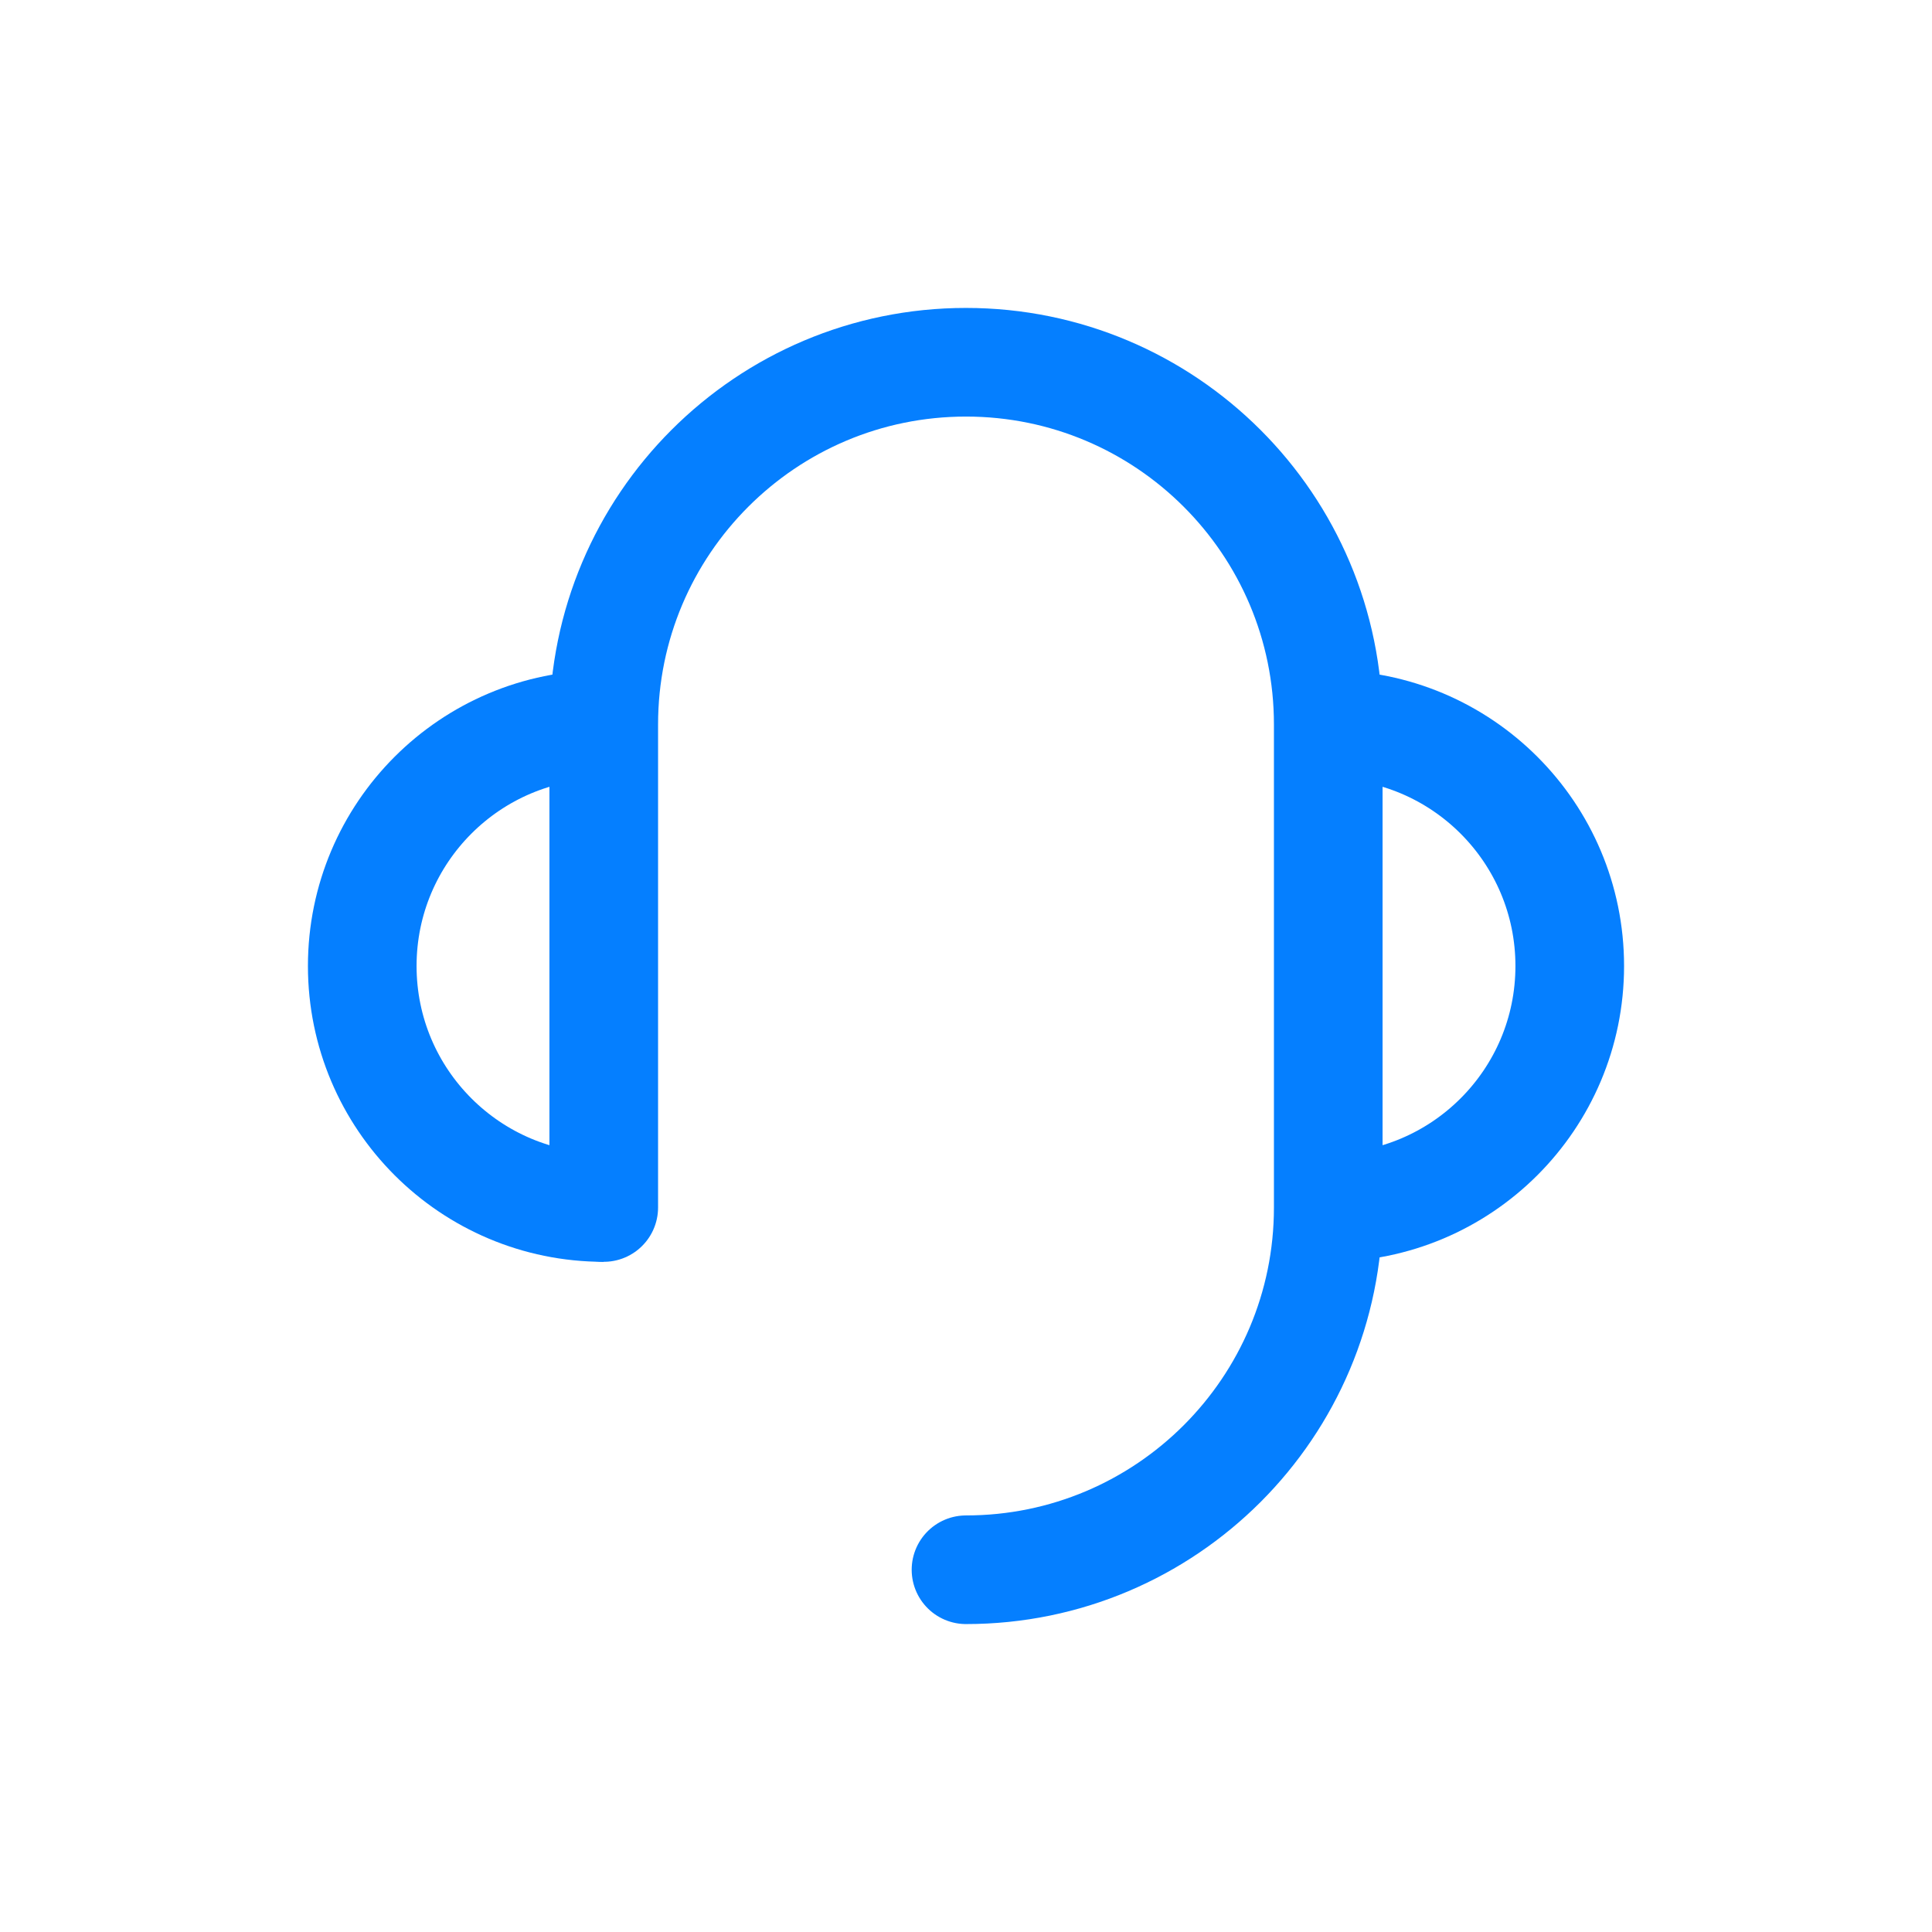
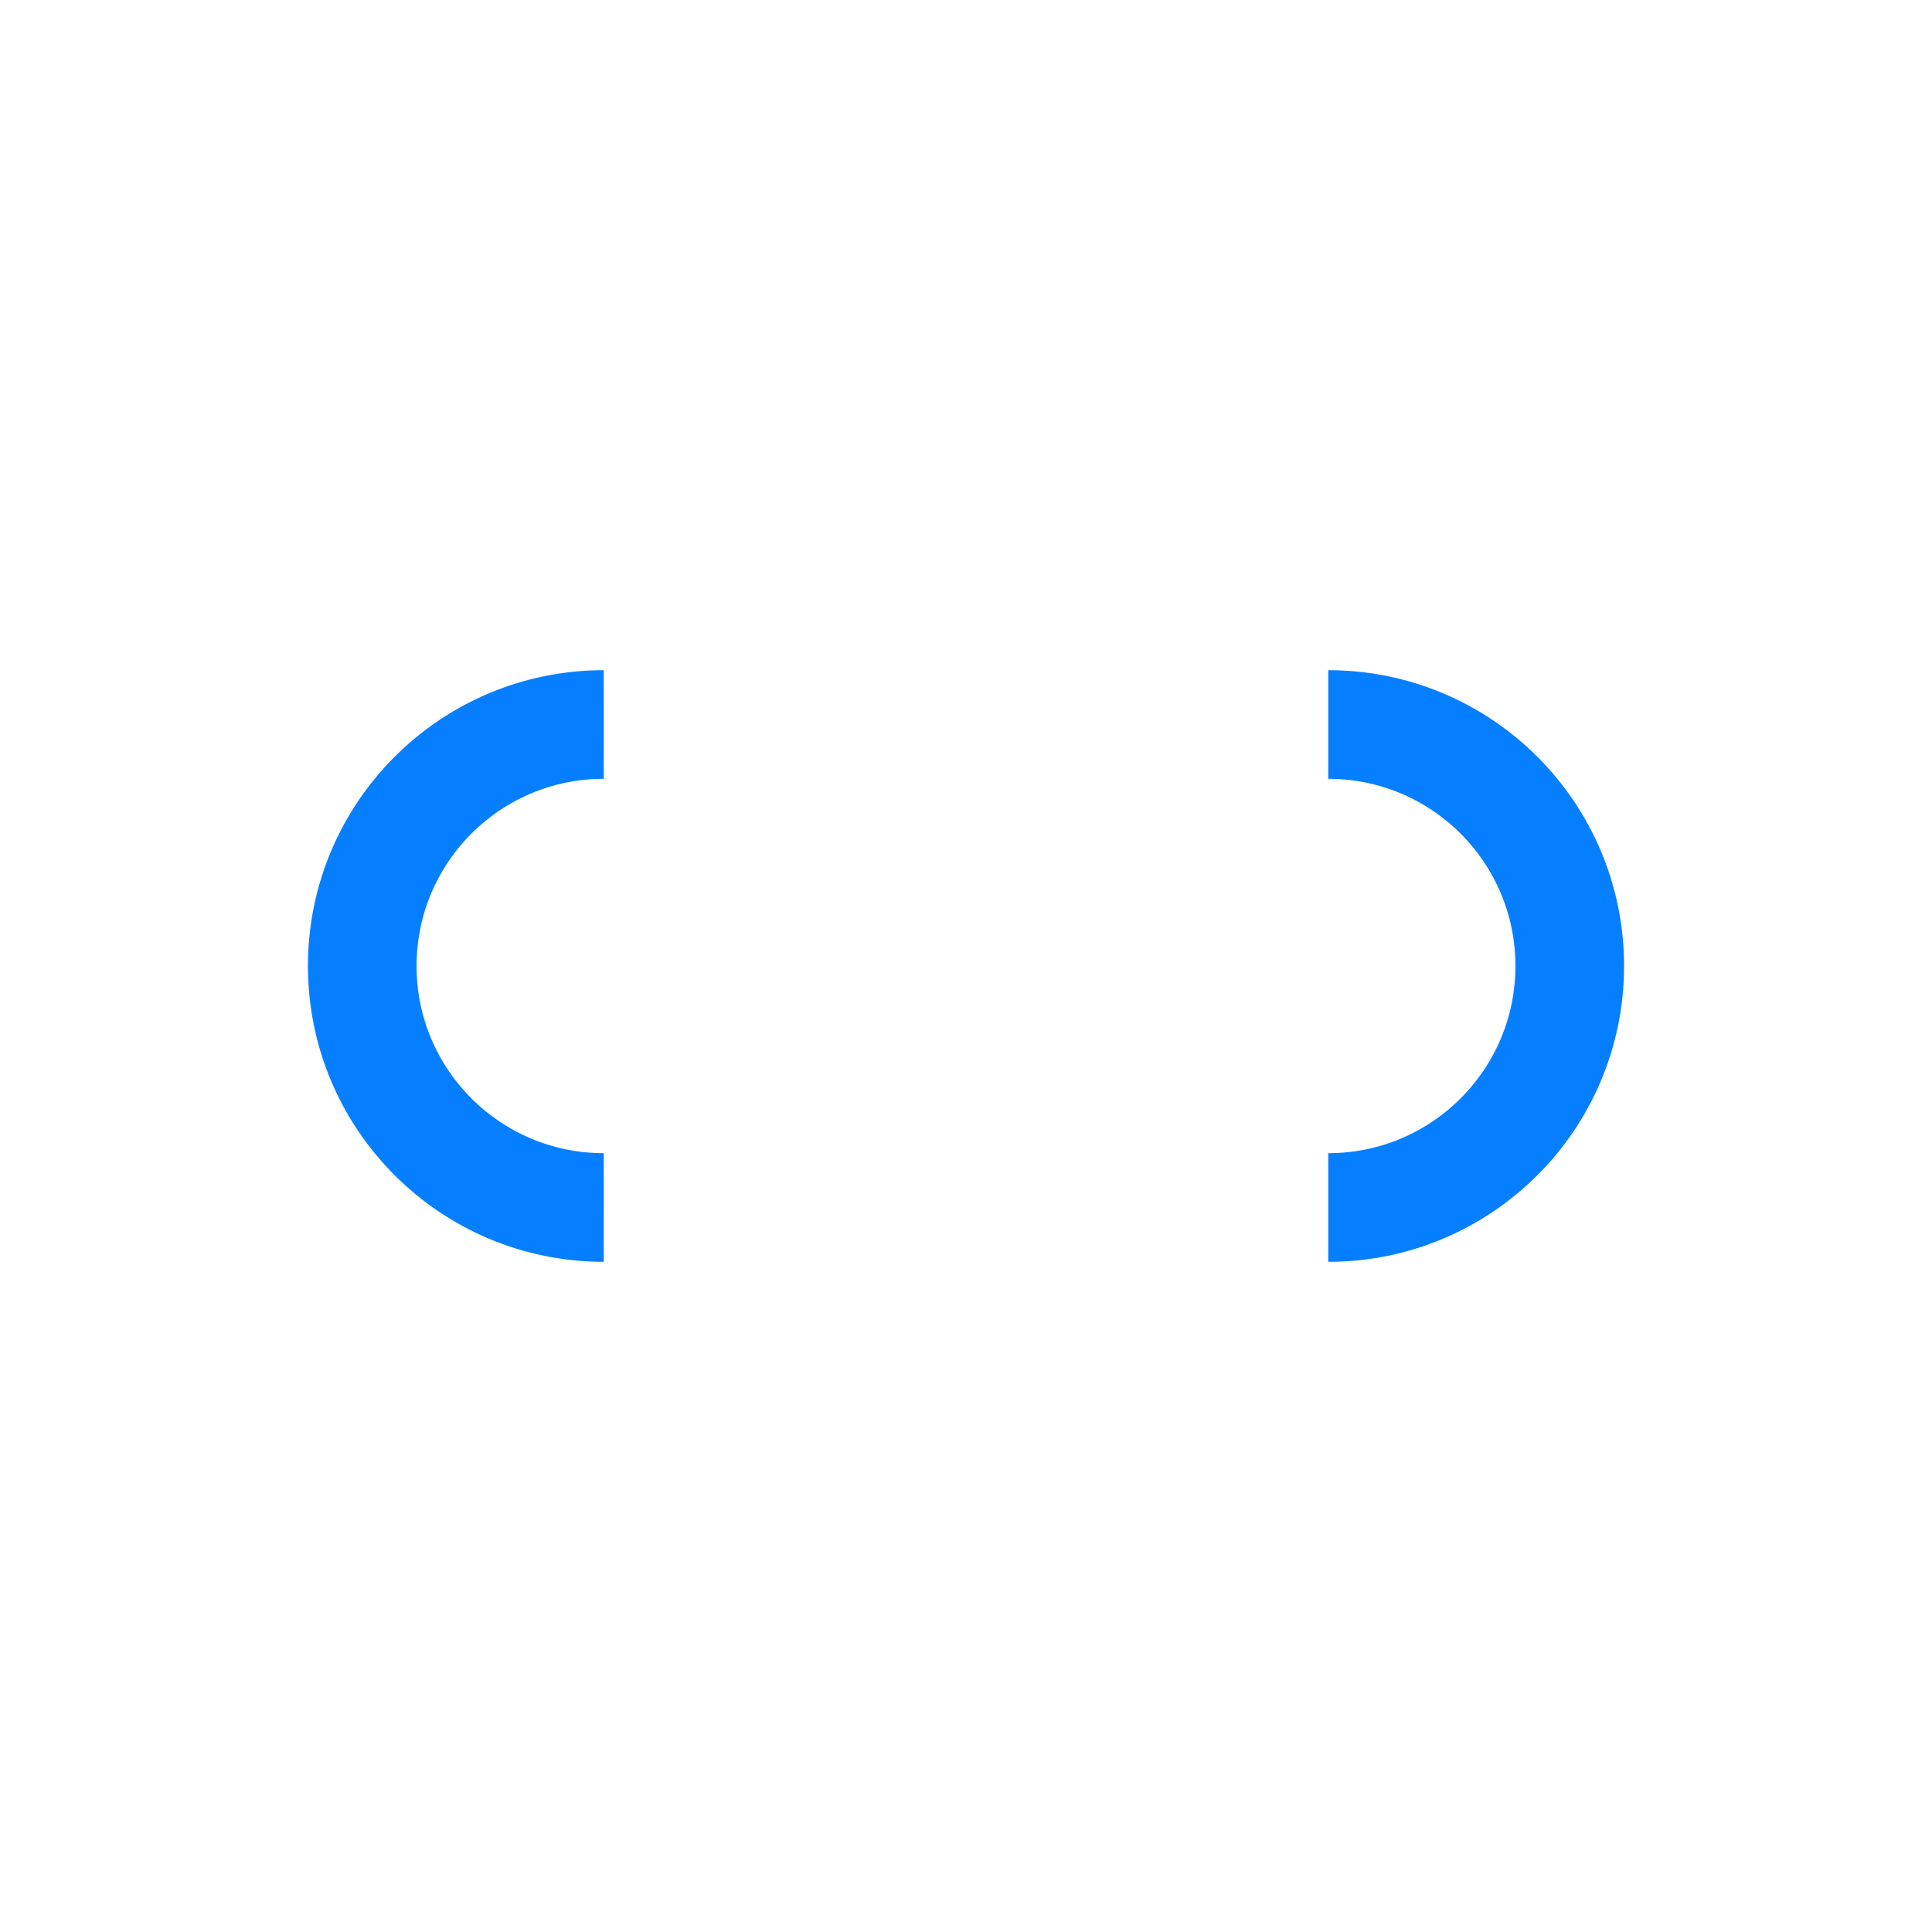
<svg xmlns="http://www.w3.org/2000/svg" width="26" height="26" viewBox="0 0 26 26" fill="none">
  <g id="icon/è®²è§£å">
    <g id="Vector">
      <mask id="path-1-inside-1_161_4398" fill="white">
-         <path d="M17.875 16.25C19.67 16.25 21.125 14.795 21.125 13C21.125 11.205 19.67 9.75 17.875 9.75" />
-       </mask>
-       <path d="M17.875 16.656C19.894 16.656 21.531 15.019 21.531 13H20.719C20.719 14.571 19.446 15.844 17.875 15.844V16.656ZM21.531 13C21.531 10.981 19.894 9.344 17.875 9.344V10.156C19.446 10.156 20.719 11.429 20.719 13H21.531Z" fill="#057FFF" mask="url(#path-1-inside-1_161_4398)" />
+         </mask>
    </g>
    <path id="Vector_2" d="M17.875 16.25C19.67 16.25 21.125 14.795 21.125 13C21.125 11.205 19.67 9.75 17.875 9.75" stroke="#057FFF" stroke-width="1.462" stroke-linejoin="round" />
    <g id="Vector_3">
      <mask id="path-4-inside-2_161_4398" fill="white">
        <path d="M8.125 9.75C6.33 9.75 4.875 11.205 4.875 13C4.875 14.795 6.33 16.25 8.125 16.25" />
      </mask>
      <path d="M8.125 9.344C6.106 9.344 4.469 10.981 4.469 13H5.281C5.281 11.429 6.554 10.156 8.125 10.156V9.344ZM4.469 13C4.469 15.019 6.106 16.656 8.125 16.656V15.844C6.554 15.844 5.281 14.571 5.281 13H4.469Z" fill="#057FFF" mask="url(#path-4-inside-2_161_4398)" />
    </g>
    <path id="Vector_4" d="M8.125 9.75C6.33 9.75 4.875 11.205 4.875 13C4.875 14.795 6.33 16.25 8.125 16.25" stroke="#057FFF" stroke-width="1.462" stroke-linejoin="round" />
-     <path id="Vector_5" d="M8.125 16.25V16.047V15.031V13V9.75C8.125 7.058 10.308 4.875 13 4.875C15.692 4.875 17.875 7.058 17.875 9.75V16.25C17.875 18.942 15.692 21.125 13 21.125" stroke="#057FFF" stroke-width="1.462" stroke-linecap="round" stroke-linejoin="round" />
  </g>
</svg>